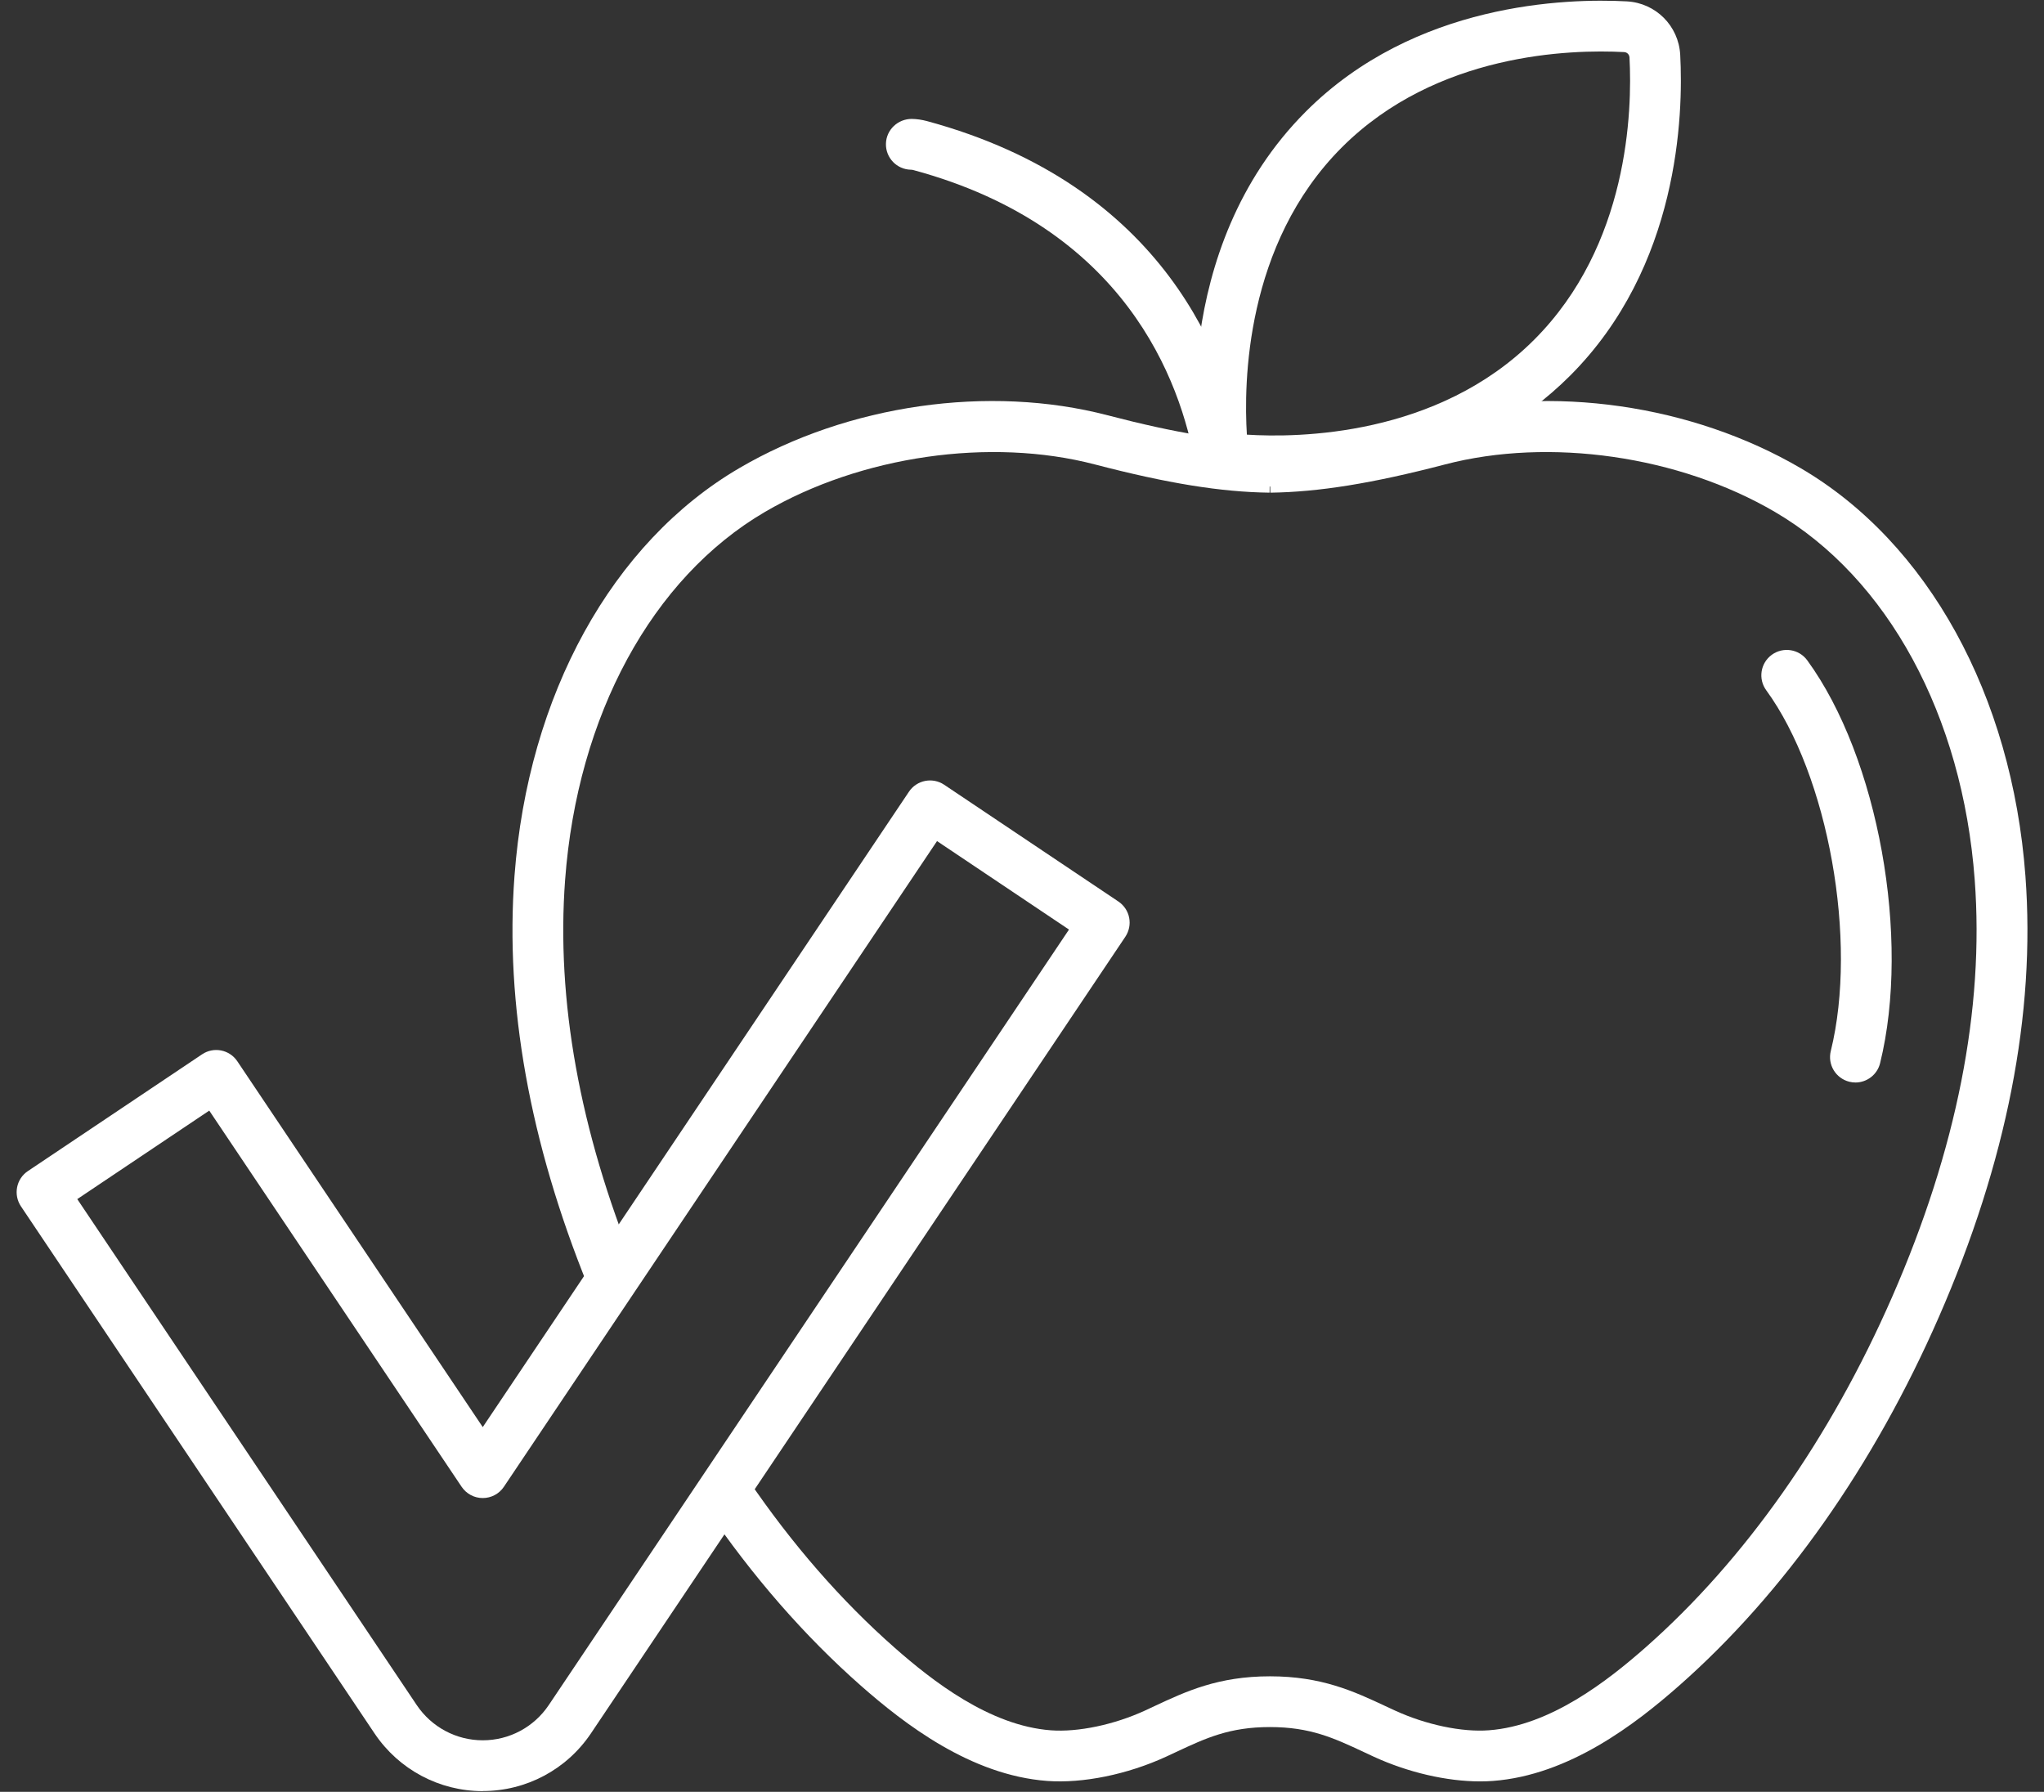
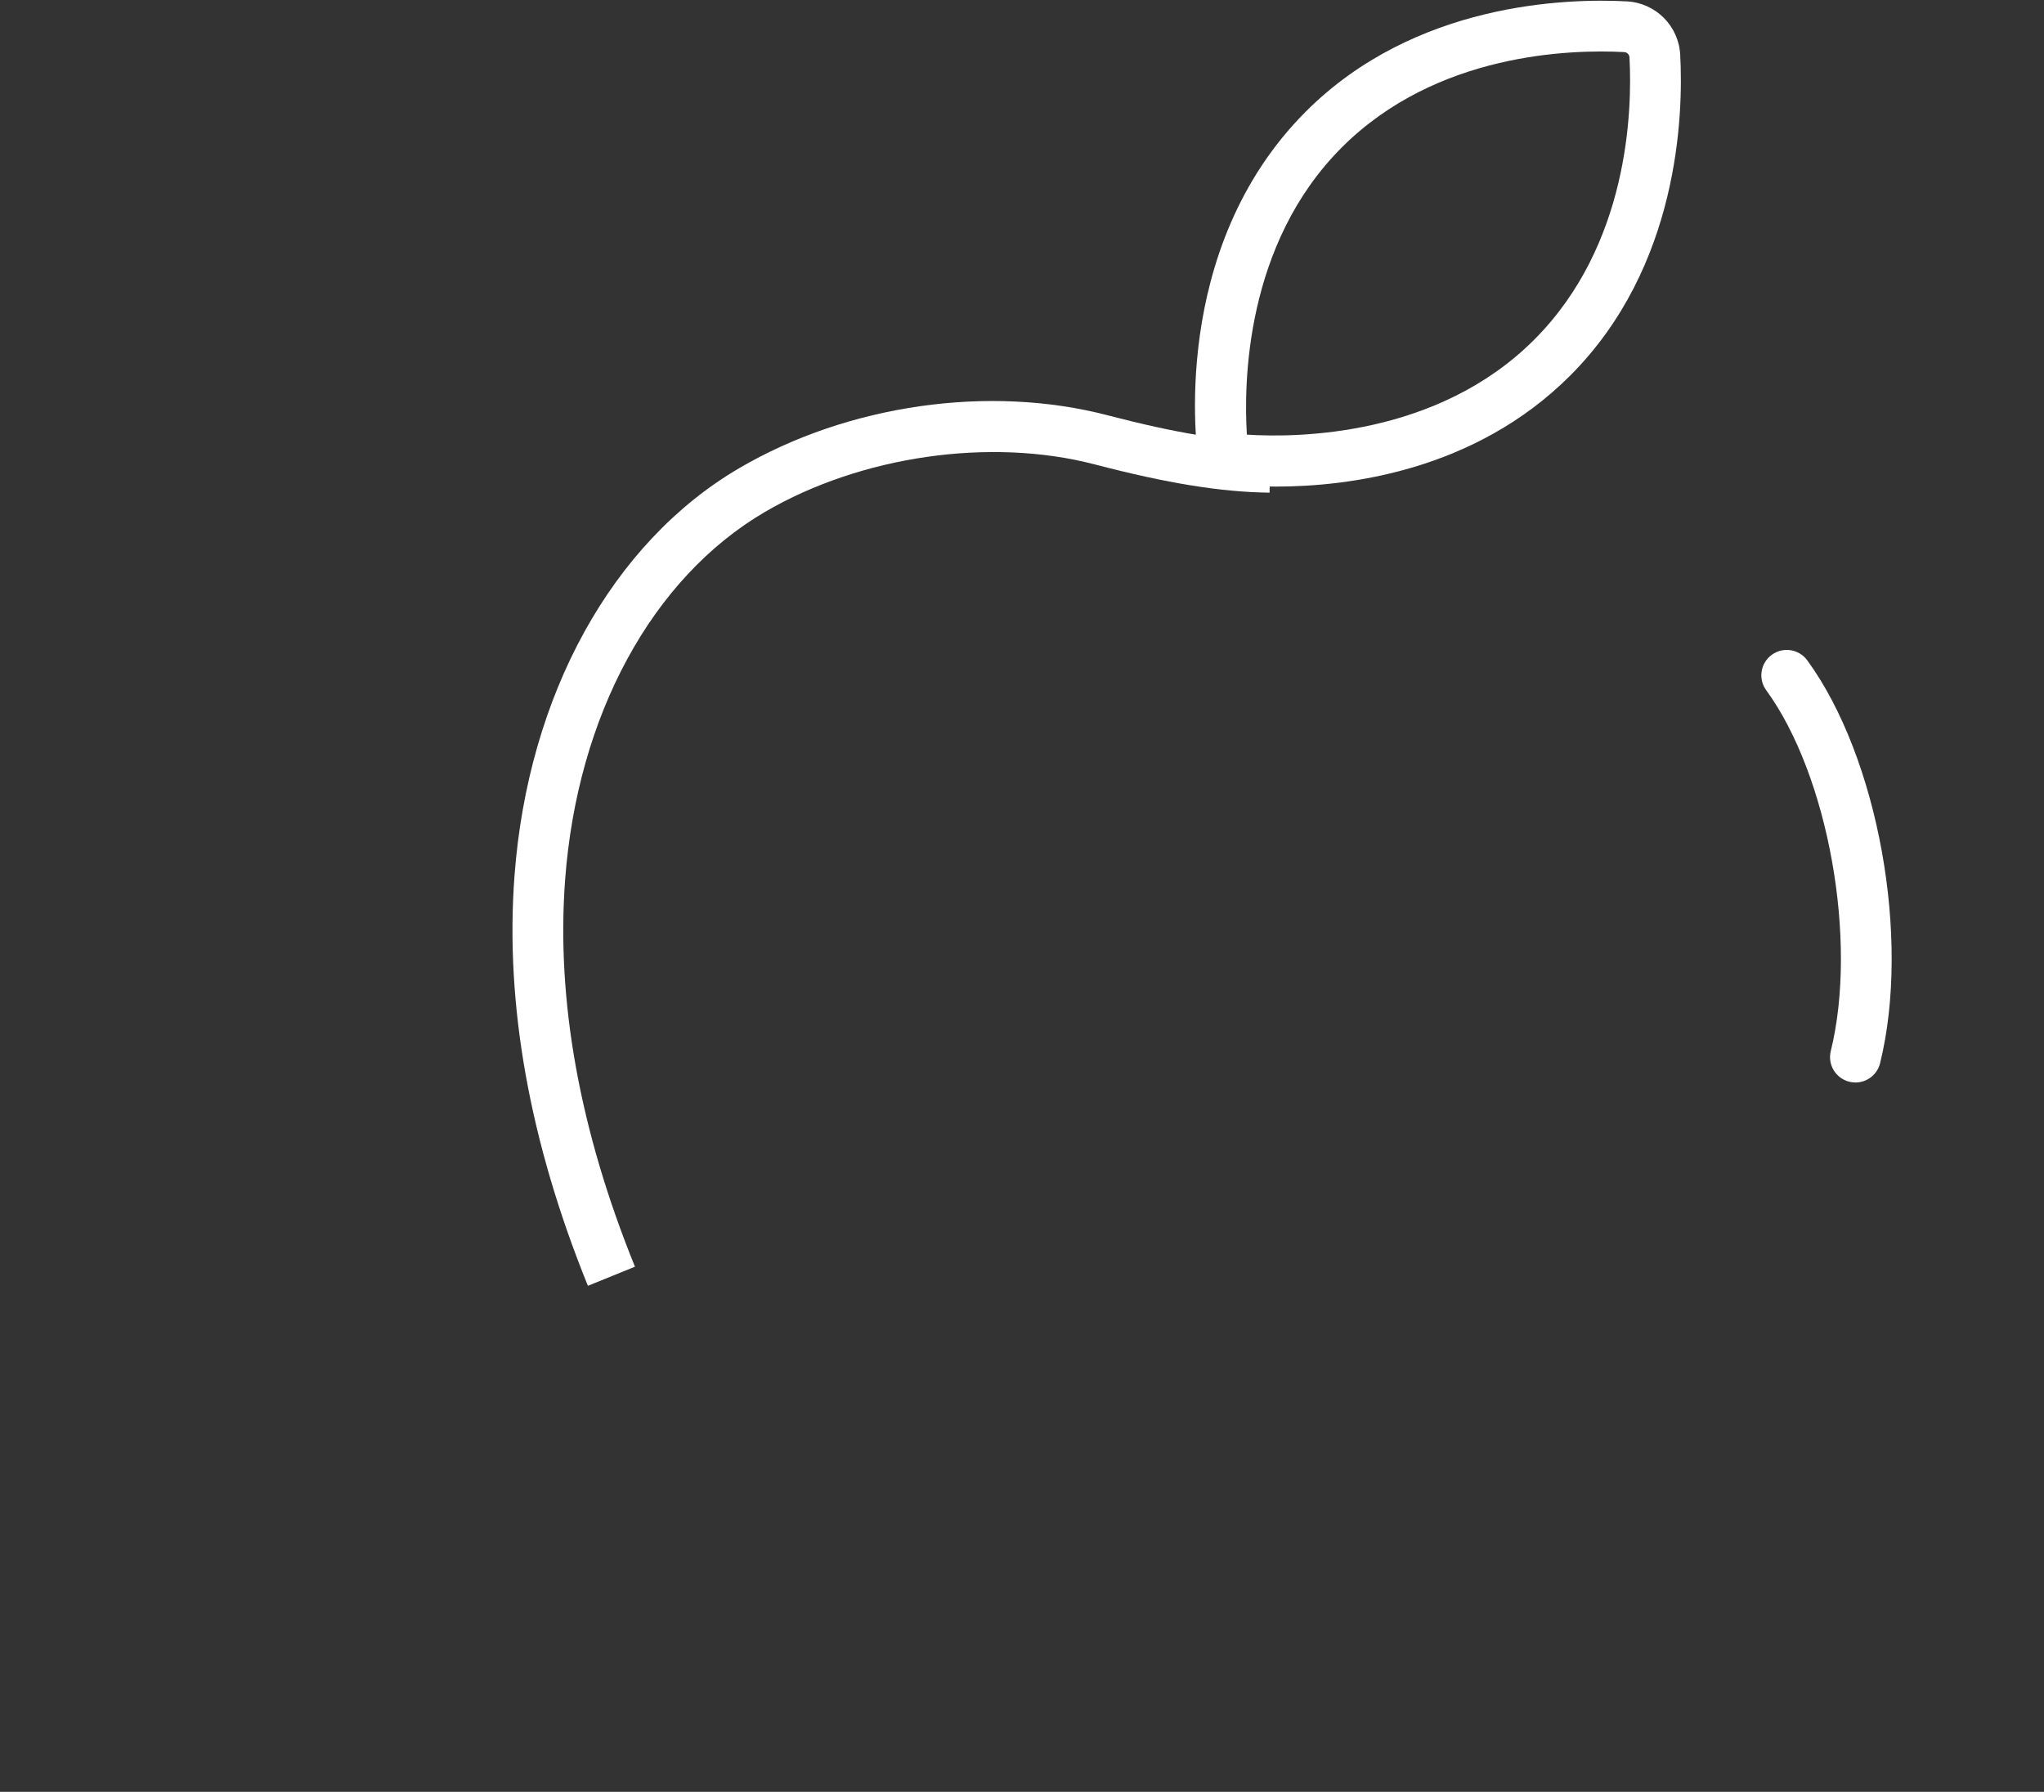
<svg xmlns="http://www.w3.org/2000/svg" id="Ebene_2" viewBox="0 0 490.85 430.34">
  <rect x="0" y="0" width="490.85" height="430.34" fill="#333333" stroke="none" />
  <defs>
    <style>.cls-1{fill:#fff;}</style>
  </defs>
  <g>
    <path class="cls-1" d="M306.43,116.86c-7.76,0-12.89-.75-13.52-.85l-4.42-.68-.68-4.42c-.32-2.06-7.41-50.94,25.8-84.14C339.77,.6,376.21-.44,390.66,.33h0c6.95,.37,12.46,5.88,12.83,12.83,.77,14.45-.27,50.89-26.44,77.06-22.92,22.92-53.32,26.64-70.62,26.64Zm-7-12.47c12.21,.77,45.74,.46,68.99-22.8,22.7-22.7,23.57-54.97,22.89-67.79-.04-.71-.58-1.26-1.29-1.29h0c-12.82-.68-45.08,.18-67.79,22.89-23.26,23.26-23.57,56.78-22.8,68.99Z" />
-     <path class="cls-1" d="M293.09,116.92c-2.92,0-5.49-2.1-6-5.07-3.54-20.63-17.06-57.29-67.73-71-.21-.06-.42-.09-.63-.09-3.37-.07-6.05-2.85-5.98-6.22,.06-3.37,2.88-6,6.22-5.98,1.21,.02,2.41,.2,3.59,.51,57.21,15.49,72.53,57.22,76.57,80.71,.57,3.32-1.66,6.47-4.98,7.05-.35,.06-.7,.09-1.04,.09Z" />
    <path class="cls-1" d="M141.18,308.81c-14-34.52-19.93-67.63-17.63-98.43,3.24-43.44,23.42-80.06,53.98-97.95,26.08-15.27,59.98-20.13,88.47-12.69,16.39,4.28,28.42,6.25,39.03,6.38l-.15,12.2c-11.64-.14-24.58-2.24-41.96-6.78-25.09-6.55-56.19-2.07-79.23,11.41-27.1,15.86-45.04,48.88-47.98,88.33-2.16,28.91,3.48,60.18,16.77,92.94l-11.31,4.59Z" />
-     <path class="cls-1" d="M355.42,427.83c-7.97,0-17.29-2.14-25.54-5.94-.81-.37-1.61-.75-2.4-1.12-7.16-3.35-12.82-5.99-22.52-5.99s-15.36,2.64-22.52,5.99c-.79,.37-1.59,.74-2.4,1.12-9.32,4.29-20,6.46-28.58,5.83-18.37-1.37-34.33-13.72-44.74-22.89-13.53-11.92-26.03-26.26-37.15-42.6l10.09-6.86c10.54,15.5,22.36,29.06,35.13,40.31,9.09,8.01,22.88,18.79,37.58,19.88,6.5,.48,15.16-1.33,22.58-4.74,.79-.36,1.56-.73,2.33-1.09,7.51-3.51,15.27-7.14,27.69-7.14s20.18,3.63,27.69,7.14c.77,.36,1.54,.72,2.33,1.08,7.42,3.41,16.07,5.24,22.57,4.74,14.71-1.09,28.49-11.87,37.59-19.88,23.86-21.03,44.36-50.18,59.27-84.28,15.45-35.34,22.11-69.02,19.79-100.11-2.94-39.44-20.88-72.47-47.97-88.33-23.04-13.49-54.14-17.96-79.23-11.41-17.38,4.54-30.32,6.63-41.96,6.78l-.15-12.2c10.61-.13,22.64-2.1,39.03-6.38,28.5-7.44,62.4-2.58,88.48,12.69,30.56,17.89,50.74,54.51,53.98,97.95,2.47,33.09-4.52,68.72-20.78,105.9-15.62,35.73-37.19,66.35-62.38,88.55-10.41,9.17-26.38,21.53-44.75,22.89-.99,.07-2,.11-3.04,.11Z" />
    <path class="cls-1" d="M445.58,259.98c-.48,0-.98-.06-1.47-.18-3.27-.81-5.27-4.11-4.46-7.38,6.53-26.48-.57-66.16-15.5-86.64-1.99-2.72-1.39-6.54,1.33-8.52,2.72-1.98,6.54-1.39,8.52,1.33,17.04,23.36,24.88,66.76,17.49,96.75-.69,2.78-3.18,4.64-5.92,4.64Z" />
  </g>
-   <path class="cls-1" d="M115.93,430.17c-10.44,0-20.15-5.18-25.98-13.85L5.03,289.72c-.9-1.34-1.23-2.99-.92-4.58,.31-1.59,1.24-2.99,2.59-3.89l41.83-28.04c2.8-1.88,6.59-1.13,8.46,1.67l58.94,87.86,102.35-152.6c1.88-2.8,5.67-3.54,8.46-1.67l41.83,28.04c1.34,.9,2.28,2.3,2.59,3.89,.31,1.59-.02,3.23-.92,4.58l-128.33,191.32c-5.83,8.68-15.54,13.85-25.98,13.85ZM18.56,287.99l81.52,121.52c3.56,5.29,9.48,8.45,15.85,8.45s12.29-3.16,15.85-8.46l124.93-186.25-31.69-21.25-104.02,155.08c-1.13,1.69-3.03,2.7-5.07,2.7s-3.93-1.01-5.07-2.7l-60.61-90.35-31.69,21.25Z" />
</svg>